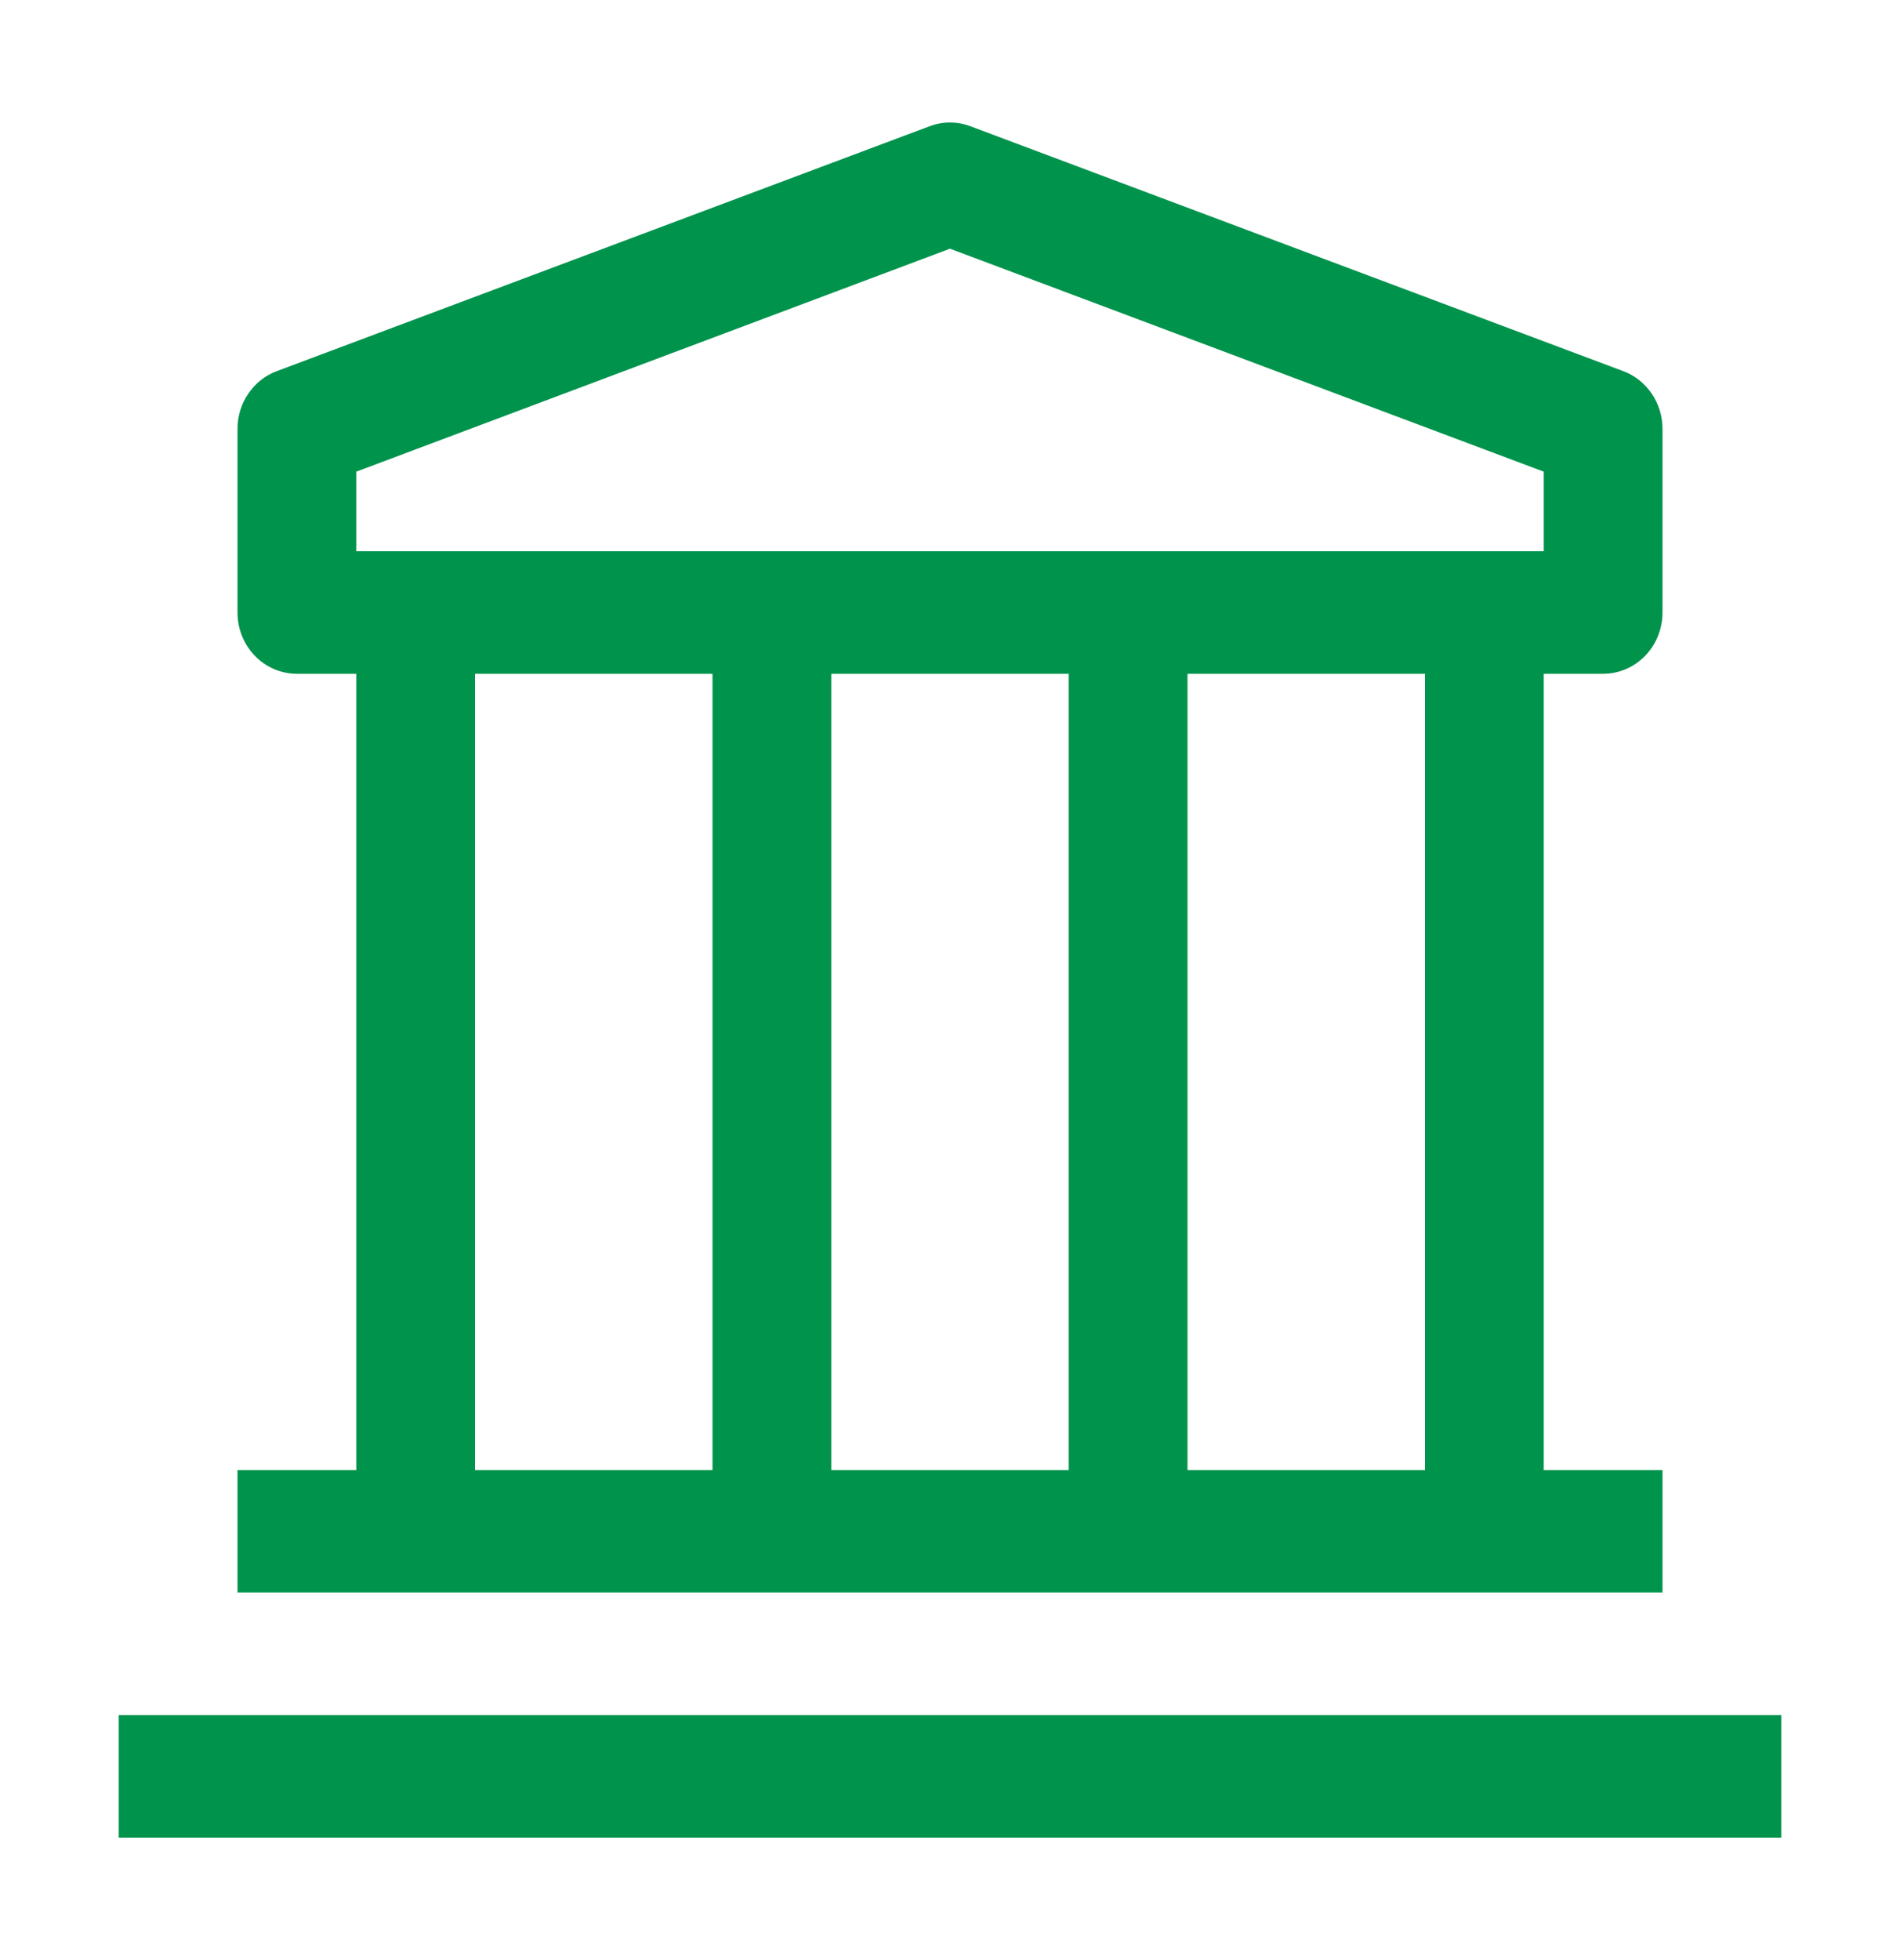
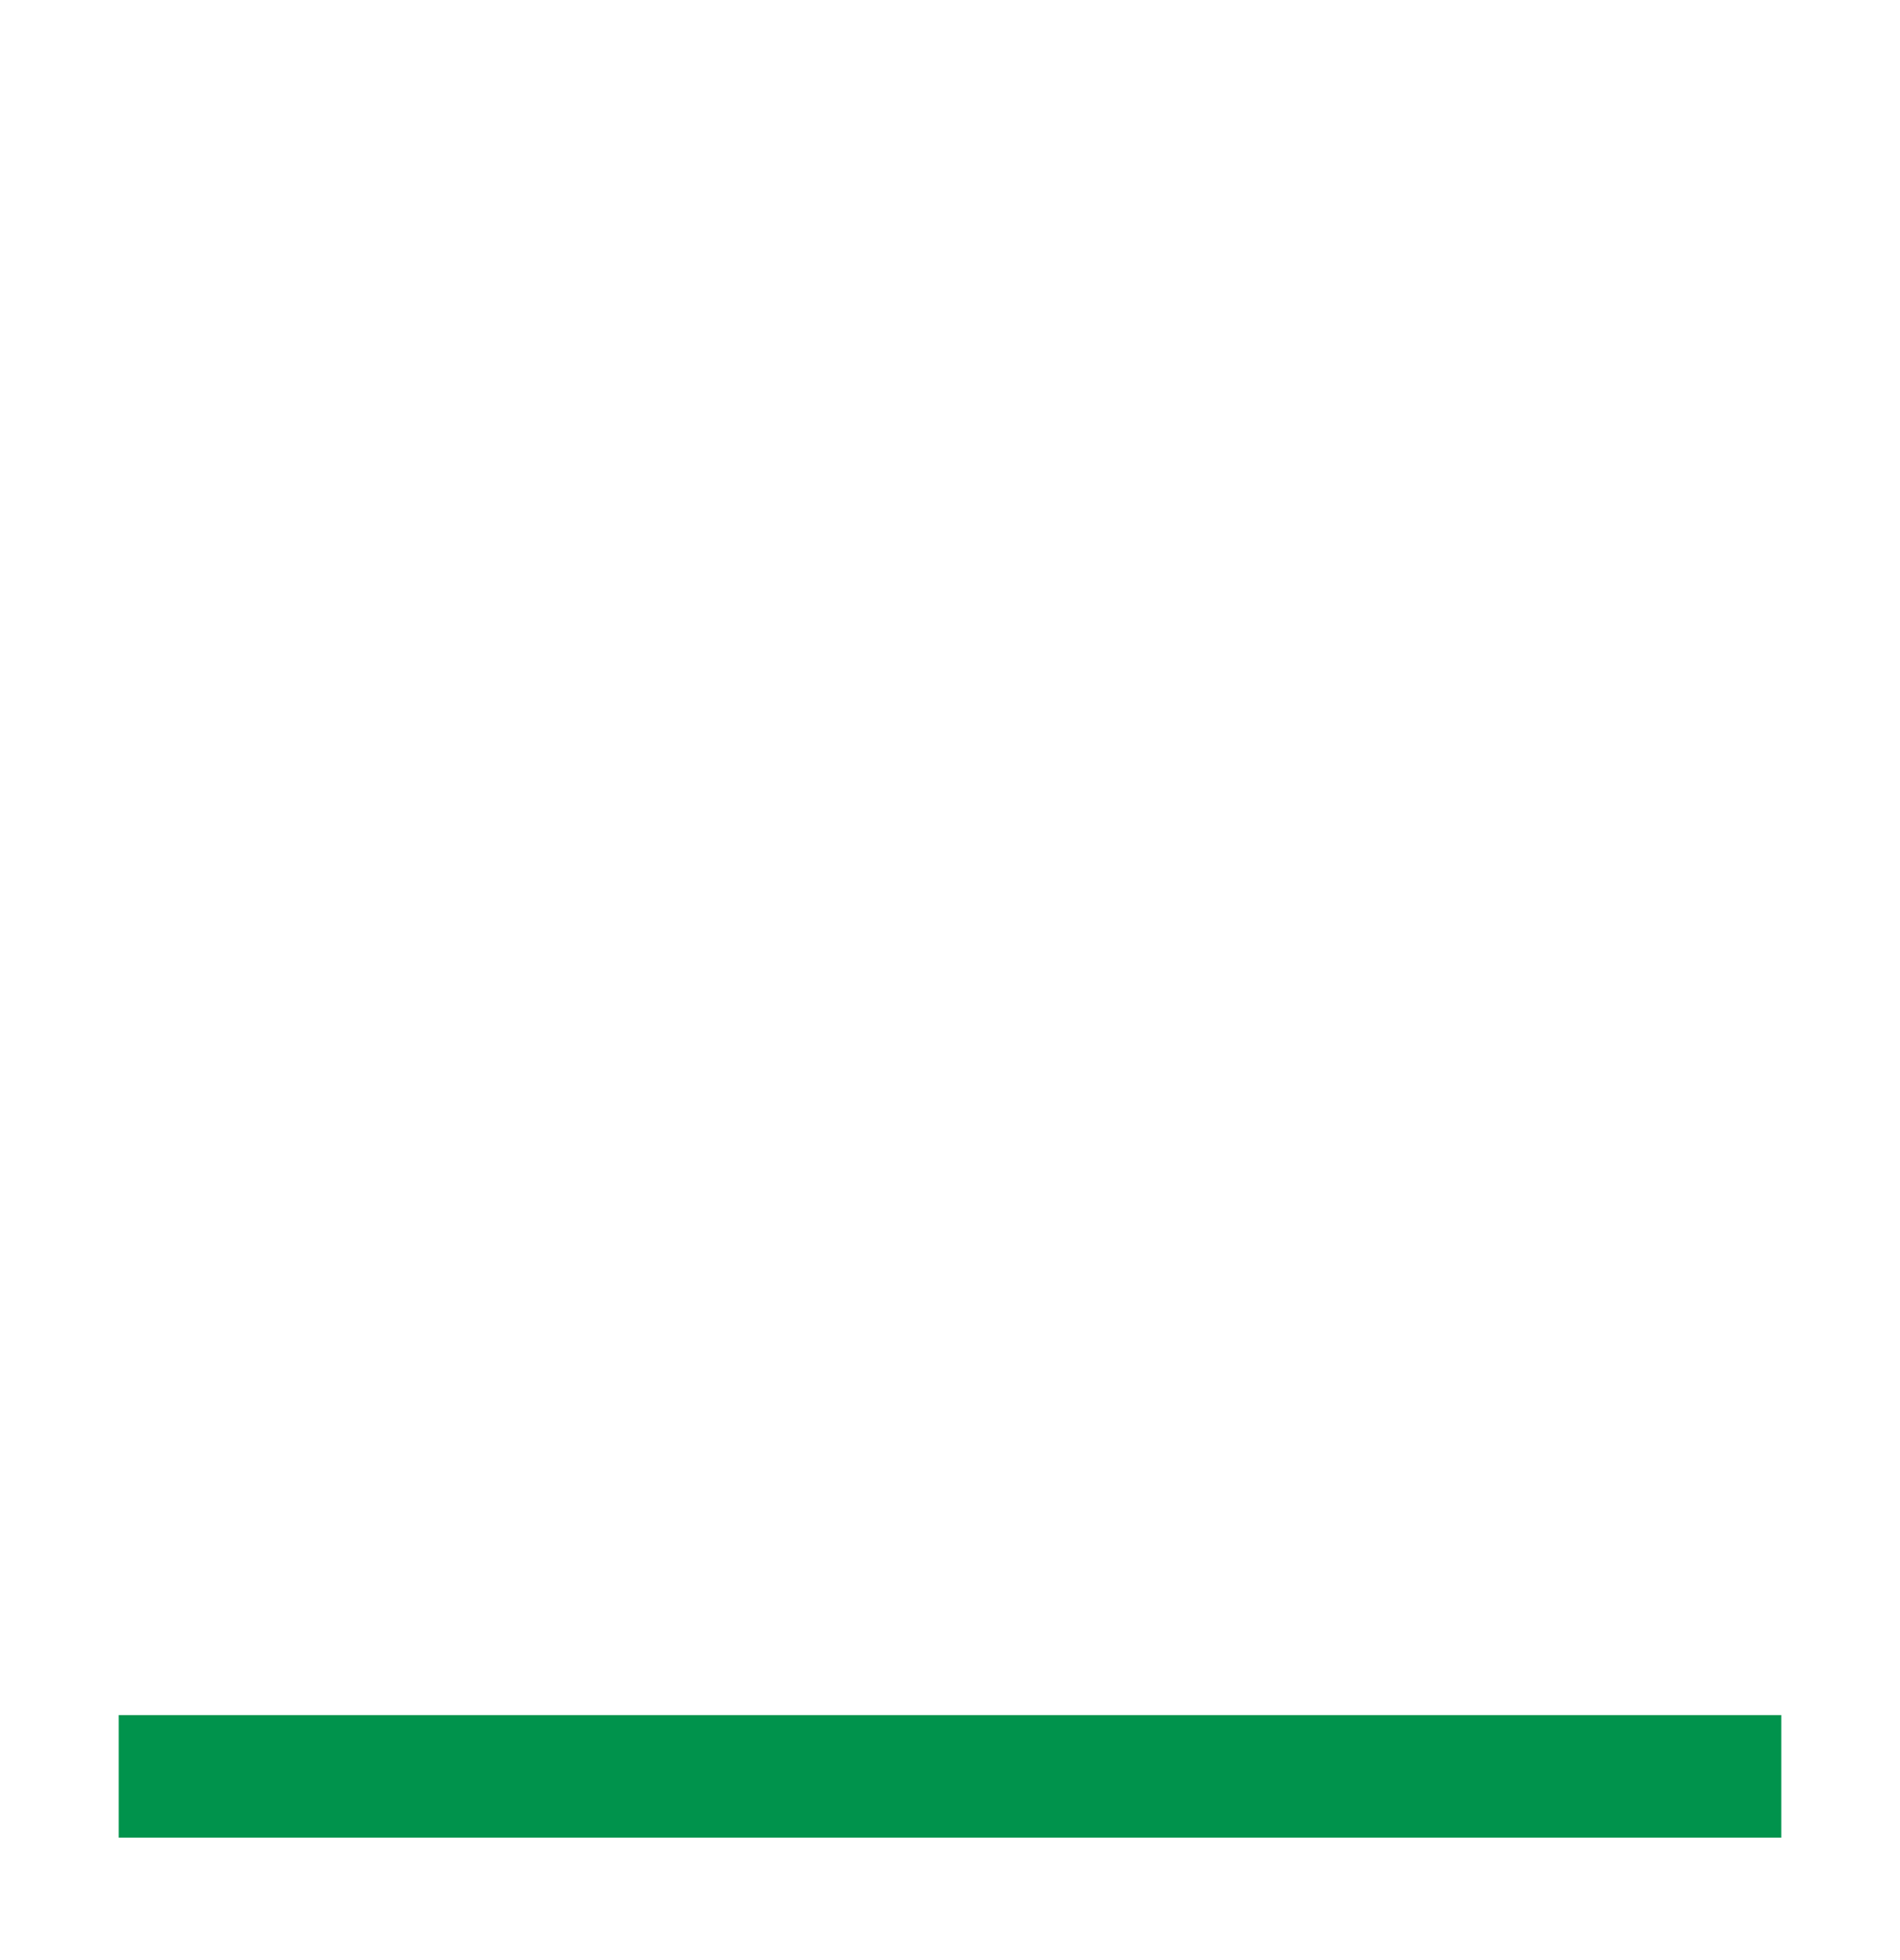
<svg xmlns="http://www.w3.org/2000/svg" width="32" height="33" viewBox="0 0 32 33" fill="none">
  <path d="M2 28.875H30V30.938H2V28.875Z" fill="#00934C" />
-   <path d="M27 11.344C27.265 11.344 27.52 11.235 27.707 11.042C27.895 10.848 28 10.586 28 10.312V7.219C28 7.007 27.936 6.8 27.818 6.627C27.7 6.453 27.533 6.321 27.34 6.249L16.34 2.124C16.12 2.042 15.88 2.042 15.66 2.124L4.66 6.249C4.467 6.321 4.3 6.453 4.182 6.627C4.063 6.8 4 7.007 4 7.219V10.312C4 10.586 4.105 10.848 4.293 11.042C4.48 11.235 4.735 11.344 5 11.344H6V24.75H4V26.812H28V24.75H26V11.344H27ZM6 7.941L16 4.187L26 7.941V9.281H6V7.941ZM18 24.75H14V11.344H18V24.75ZM8 11.344H12V24.75H8V11.344ZM24 24.75H20V11.344H24V24.75Z" fill="#00934C" />
</svg>